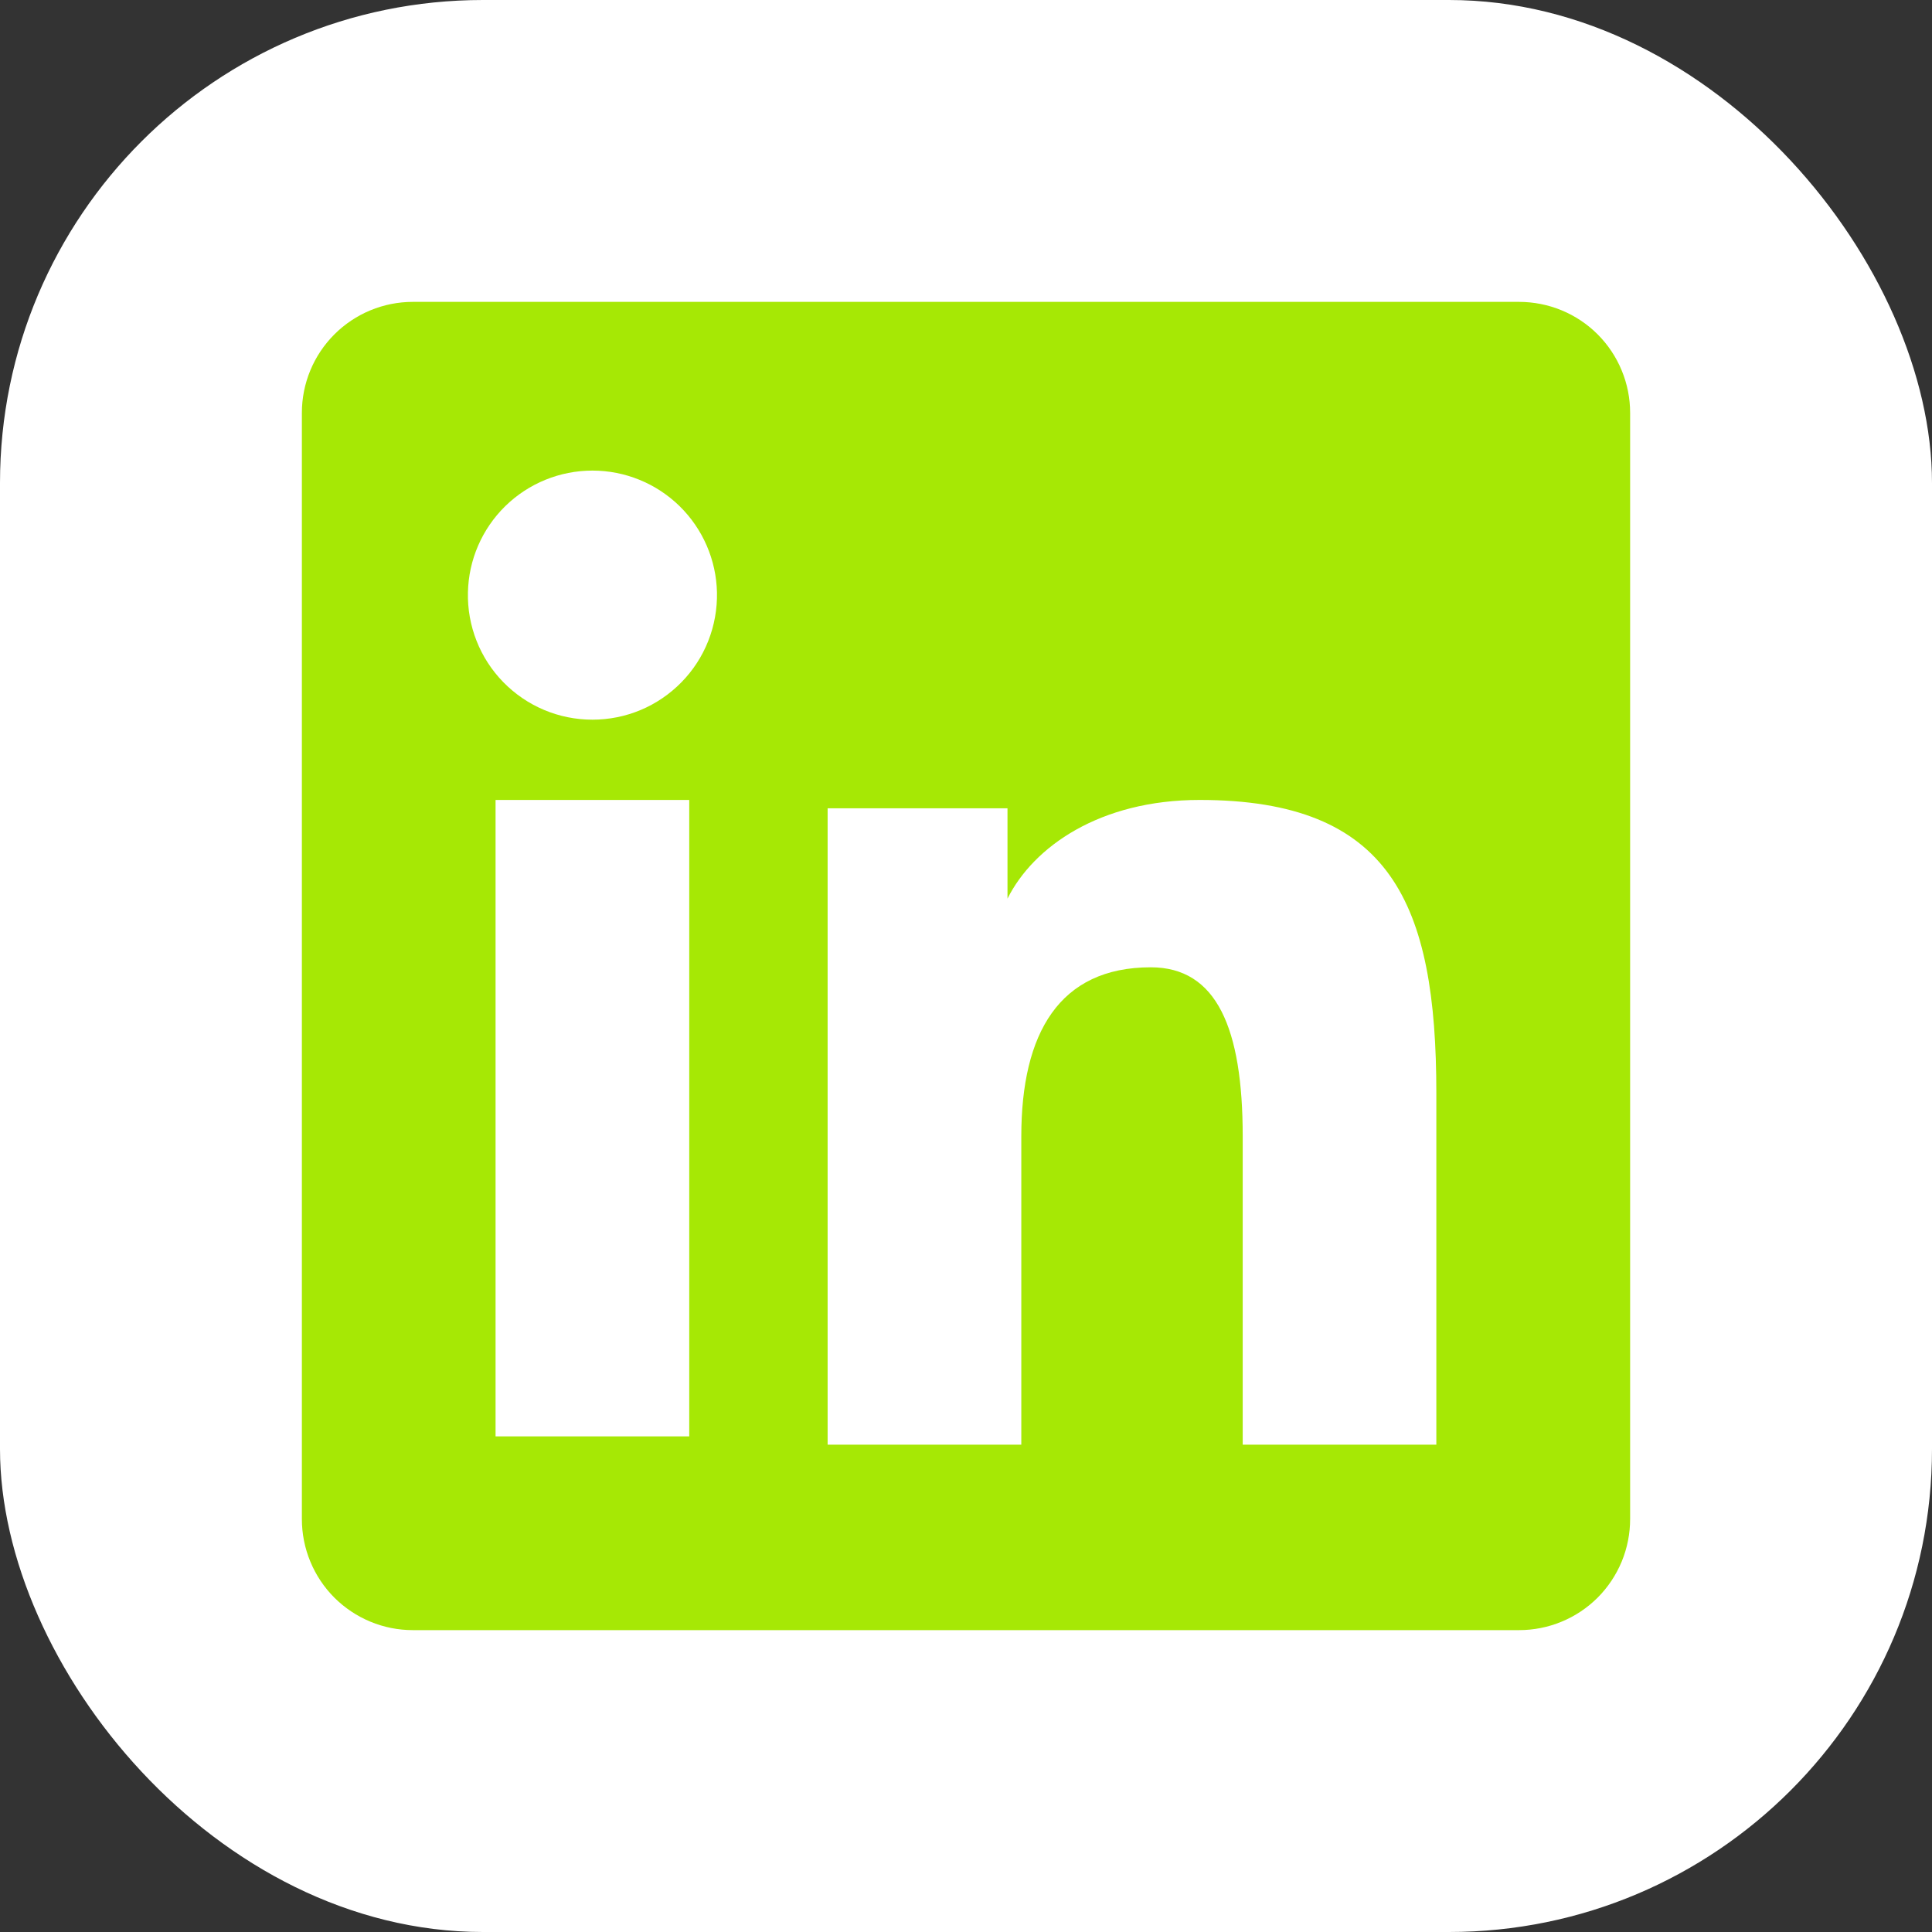
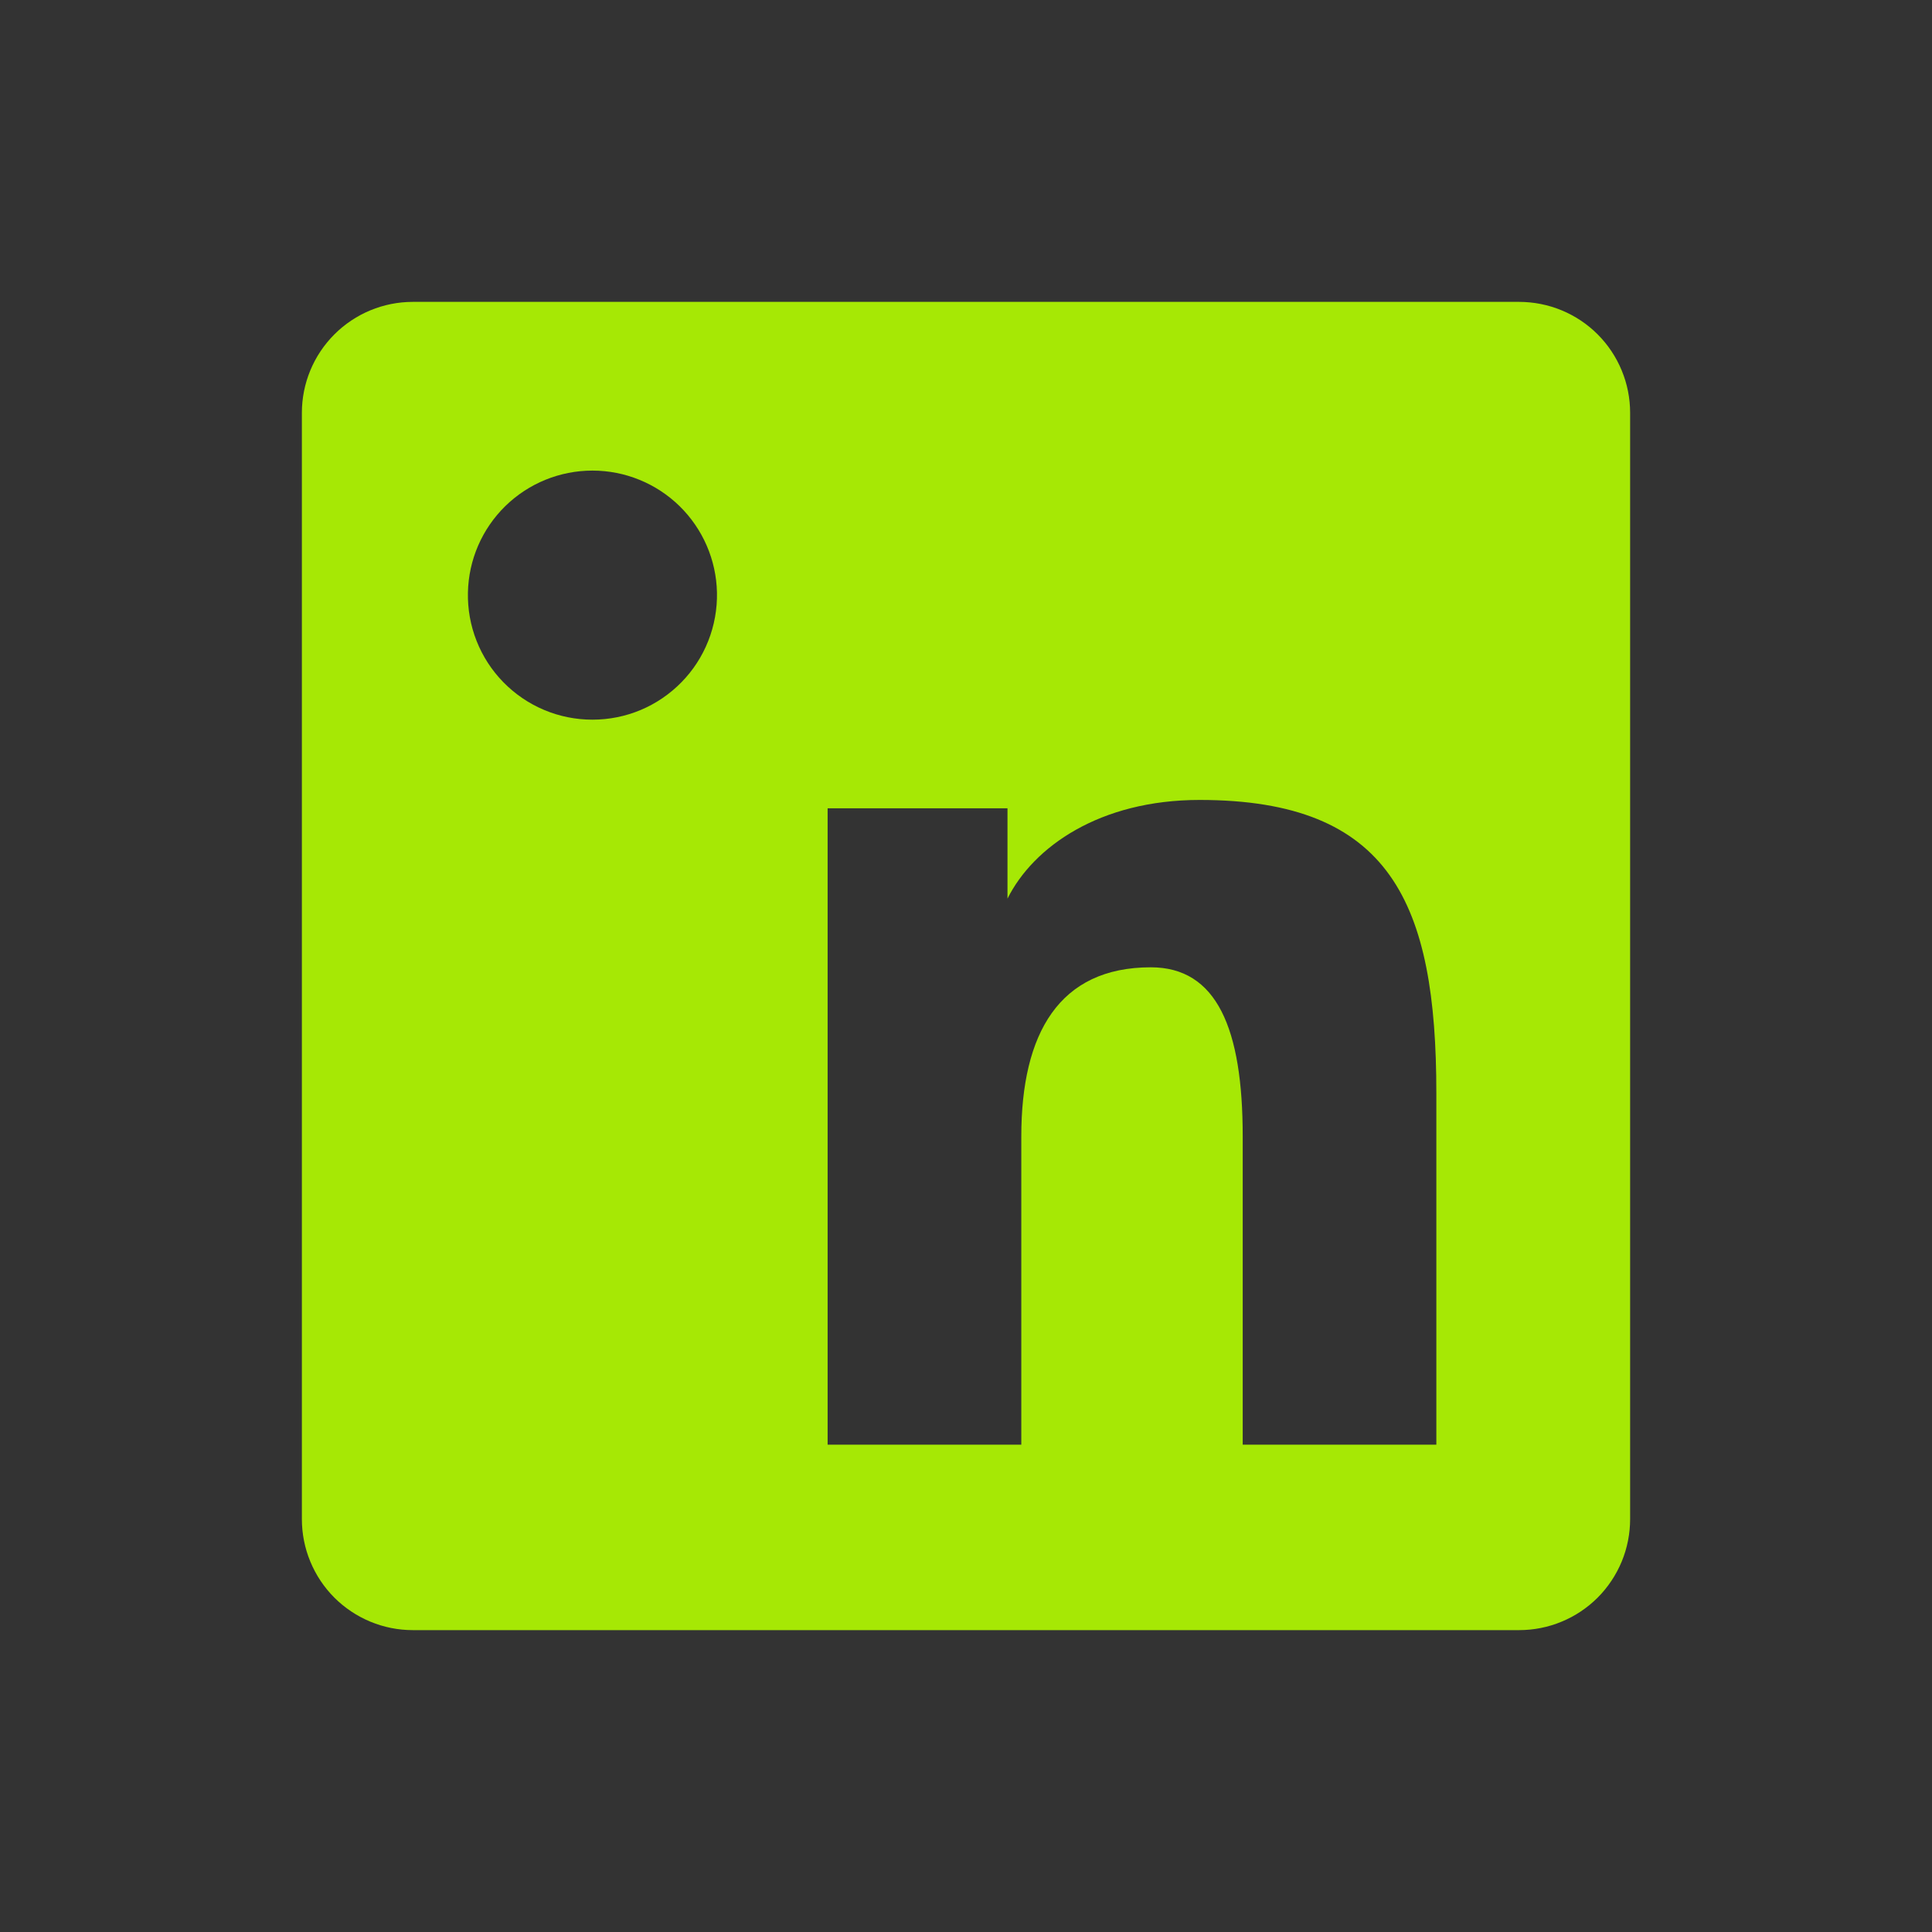
<svg xmlns="http://www.w3.org/2000/svg" width="40" height="40" viewBox="0 0 40 40" fill="none">
  <rect x="0" y="0" width="40" height="40" fill="#333333" stroke="none" />
-   <rect width="40" height="40" rx="10" fill="white" />
-   <path fill-rule="evenodd" clip-rule="evenodd" d="M6.25 8.547C6.25 7.938 6.492 7.354 6.923 6.923C7.354 6.492 7.938 6.25 8.547 6.25H31.45C31.752 6.25 32.051 6.309 32.33 6.424C32.609 6.539 32.863 6.708 33.077 6.922C33.29 7.135 33.46 7.389 33.575 7.668C33.691 7.947 33.75 8.246 33.75 8.547V31.45C33.75 31.752 33.691 32.051 33.576 32.33C33.46 32.609 33.291 32.863 33.078 33.077C32.864 33.29 32.611 33.46 32.331 33.575C32.052 33.691 31.753 33.75 31.451 33.75H8.547C8.246 33.75 7.947 33.691 7.668 33.575C7.389 33.459 7.136 33.29 6.922 33.077C6.709 32.863 6.54 32.61 6.425 32.331C6.309 32.052 6.25 31.753 6.25 31.451V8.547ZM17.135 16.735H20.859V18.605C21.396 17.53 22.771 16.562 24.837 16.562C28.799 16.562 29.738 18.704 29.738 22.633V29.91H25.729V23.527C25.729 21.29 25.191 20.027 23.826 20.027C21.933 20.027 21.145 21.389 21.145 23.527V29.91H17.135V16.735ZM10.26 29.739H14.27V16.562H10.26V29.738V29.739ZM14.844 12.265C14.851 12.608 14.79 12.95 14.664 13.269C14.538 13.589 14.349 13.88 14.109 14.125C13.869 14.37 13.582 14.566 13.266 14.699C12.949 14.832 12.609 14.9 12.266 14.9C11.922 14.9 11.582 14.832 11.266 14.699C10.949 14.566 10.662 14.37 10.422 14.125C10.182 13.88 9.993 13.589 9.867 13.269C9.741 12.95 9.68 12.608 9.688 12.265C9.702 11.591 9.98 10.95 10.462 10.478C10.944 10.007 11.591 9.743 12.266 9.743C12.94 9.743 13.587 10.007 14.069 10.478C14.551 10.95 14.829 11.591 14.844 12.265V12.265Z" fill="#A6E805" />
+   <path fill-rule="evenodd" clip-rule="evenodd" d="M6.25 8.547C6.25 7.938 6.492 7.354 6.923 6.923C7.354 6.492 7.938 6.25 8.547 6.25H31.45C31.752 6.25 32.051 6.309 32.33 6.424C32.609 6.539 32.863 6.708 33.077 6.922C33.29 7.135 33.46 7.389 33.575 7.668C33.691 7.947 33.75 8.246 33.75 8.547V31.45C33.75 31.752 33.691 32.051 33.576 32.33C33.46 32.609 33.291 32.863 33.078 33.077C32.864 33.29 32.611 33.46 32.331 33.575C32.052 33.691 31.753 33.75 31.451 33.75H8.547C8.246 33.75 7.947 33.691 7.668 33.575C7.389 33.459 7.136 33.29 6.922 33.077C6.709 32.863 6.54 32.61 6.425 32.331C6.309 32.052 6.25 31.753 6.25 31.451V8.547ZM17.135 16.735H20.859V18.605C21.396 17.53 22.771 16.562 24.837 16.562C28.799 16.562 29.738 18.704 29.738 22.633V29.91H25.729V23.527C25.729 21.29 25.191 20.027 23.826 20.027C21.933 20.027 21.145 21.389 21.145 23.527V29.91H17.135V16.735ZM10.26 29.739H14.27H10.26V29.738V29.739ZM14.844 12.265C14.851 12.608 14.79 12.95 14.664 13.269C14.538 13.589 14.349 13.88 14.109 14.125C13.869 14.37 13.582 14.566 13.266 14.699C12.949 14.832 12.609 14.9 12.266 14.9C11.922 14.9 11.582 14.832 11.266 14.699C10.949 14.566 10.662 14.37 10.422 14.125C10.182 13.88 9.993 13.589 9.867 13.269C9.741 12.95 9.68 12.608 9.688 12.265C9.702 11.591 9.98 10.95 10.462 10.478C10.944 10.007 11.591 9.743 12.266 9.743C12.94 9.743 13.587 10.007 14.069 10.478C14.551 10.95 14.829 11.591 14.844 12.265V12.265Z" fill="#A6E805" />
</svg>